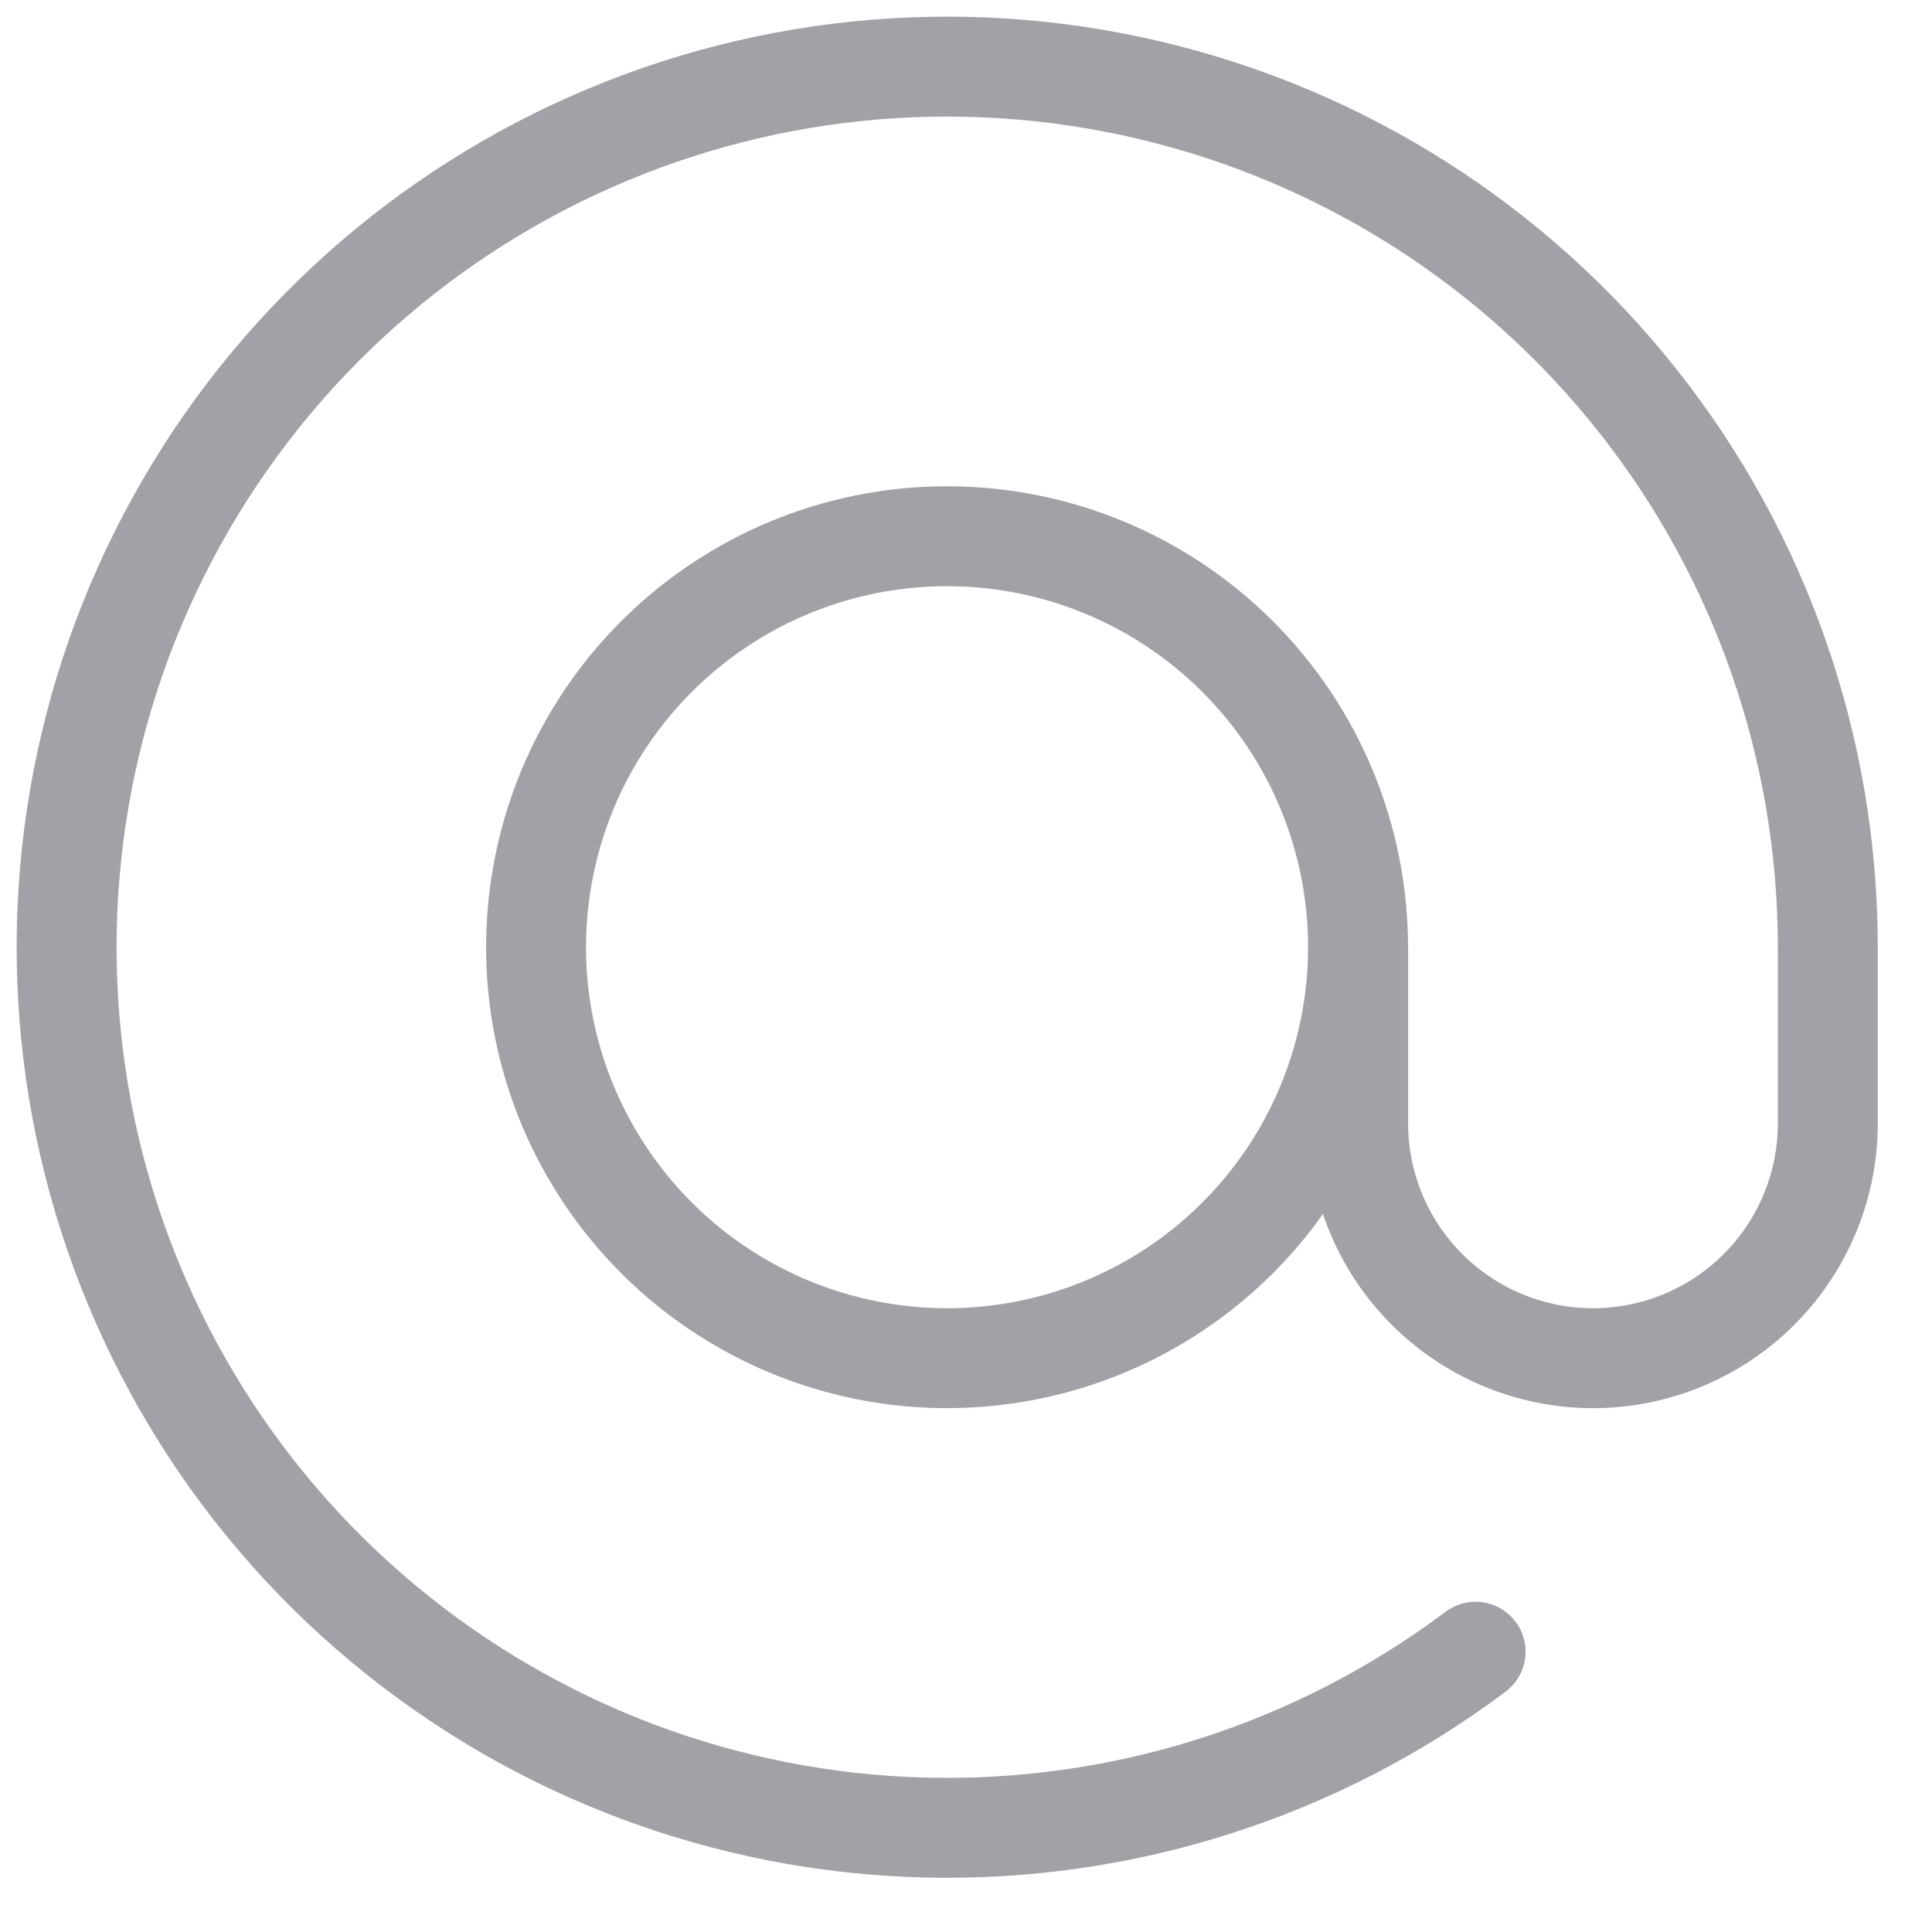
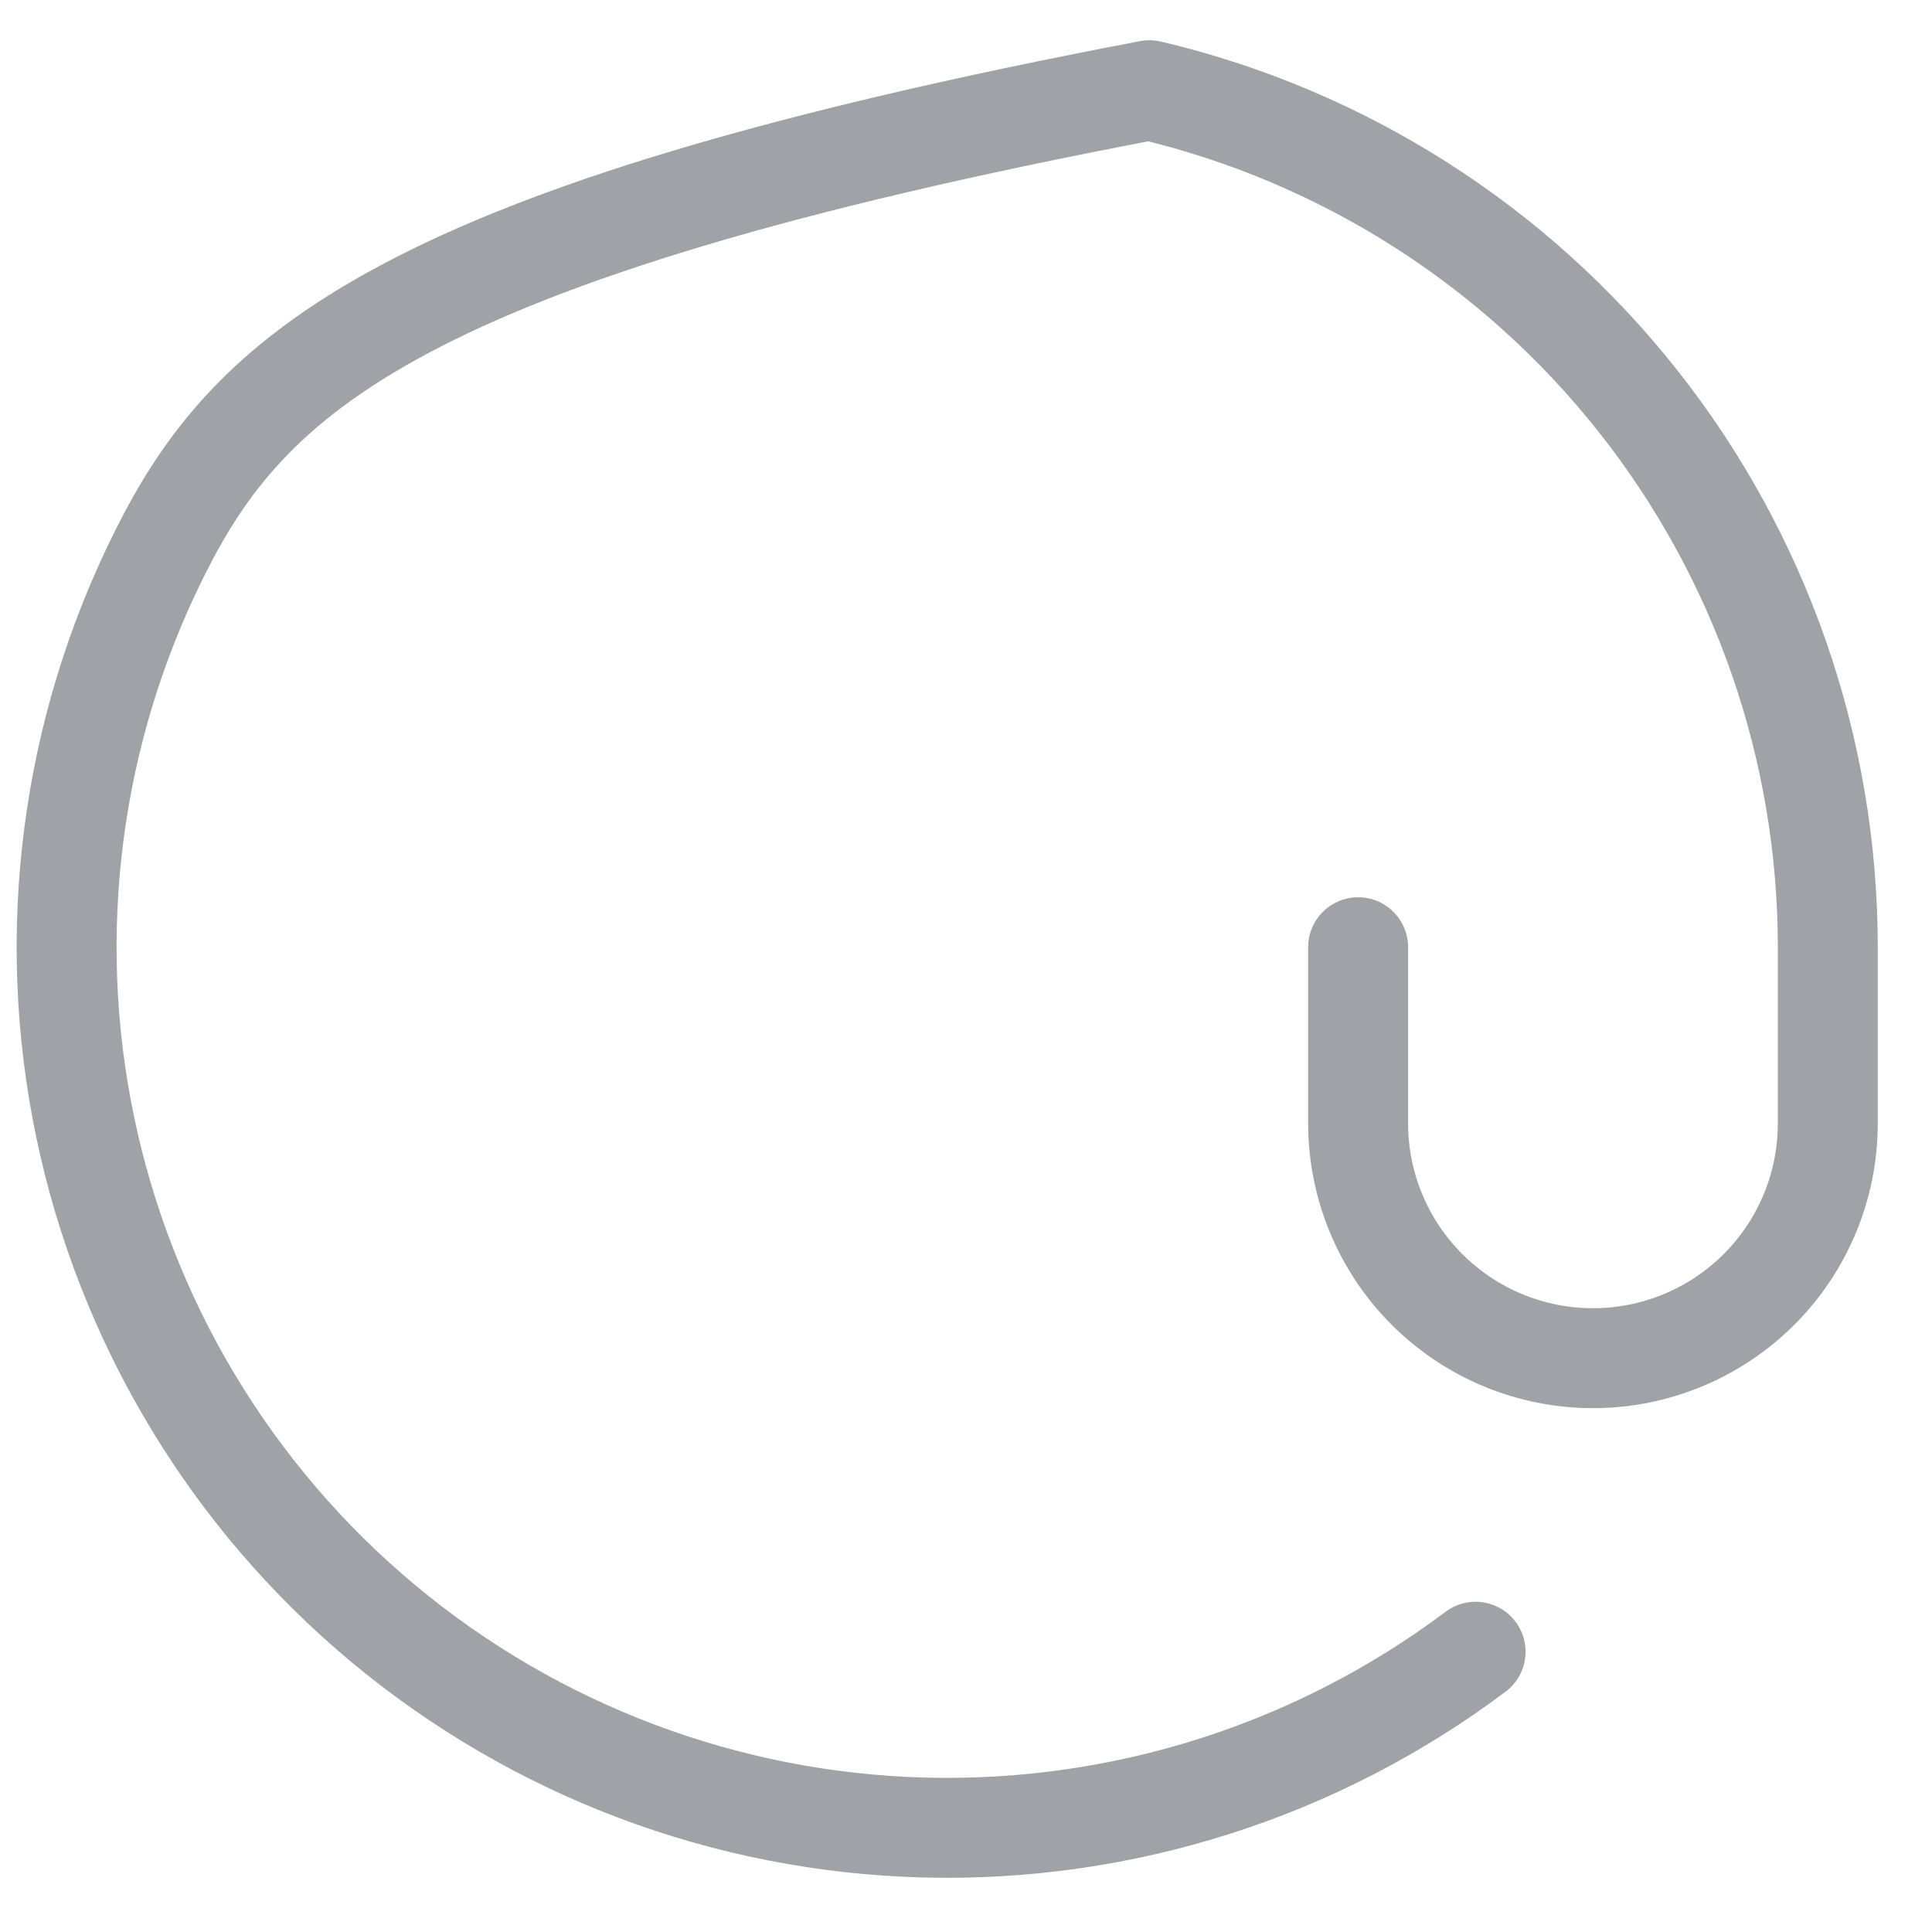
<svg xmlns="http://www.w3.org/2000/svg" width="29" height="29" viewBox="0 0 29 29" fill="none">
-   <path d="M20.385 14.218C20.385 15.438 20.023 16.631 19.345 17.645C18.668 18.66 17.704 19.45 16.577 19.917C15.45 20.384 14.209 20.506 13.012 20.268C11.816 20.03 10.716 19.443 9.854 18.58C8.991 17.717 8.403 16.618 8.165 15.421C7.927 14.225 8.05 12.984 8.516 11.857C8.983 10.73 9.774 9.766 10.789 9.088C11.803 8.41 12.996 8.049 14.216 8.049C15.852 8.049 17.421 8.699 18.578 9.856C19.735 11.012 20.385 12.582 20.385 14.218Z" stroke="#A0A2A7" stroke-width="1.5" stroke-linecap="round" stroke-linejoin="round" />
-   <path d="M20.386 14.218V16.862C20.386 17.797 20.758 18.693 21.419 19.354C22.08 20.015 22.976 20.387 23.911 20.387C24.846 20.387 25.743 20.015 26.404 19.354C27.065 18.693 27.436 17.797 27.436 16.862V14.218C27.436 11.24 26.431 8.35 24.583 6.015C22.735 3.68 20.153 2.038 17.255 1.354C14.357 0.669 11.313 0.984 8.616 2.246C5.919 3.508 3.727 5.644 2.396 8.307C1.064 10.97 0.67 14.005 1.279 16.92C1.888 19.834 3.462 22.459 5.748 24.366C8.035 26.274 10.898 27.355 13.874 27.432C16.851 27.509 19.767 26.58 22.149 24.793" stroke="#A0A2A7" stroke-width="1.5" stroke-linecap="round" stroke-linejoin="round" />
+   <path d="M20.386 14.218V16.862C20.386 17.797 20.758 18.693 21.419 19.354C22.08 20.015 22.976 20.387 23.911 20.387C24.846 20.387 25.743 20.015 26.404 19.354C27.065 18.693 27.436 17.797 27.436 16.862V14.218C27.436 11.24 26.431 8.35 24.583 6.015C22.735 3.68 20.153 2.038 17.255 1.354C5.919 3.508 3.727 5.644 2.396 8.307C1.064 10.97 0.67 14.005 1.279 16.92C1.888 19.834 3.462 22.459 5.748 24.366C8.035 26.274 10.898 27.355 13.874 27.432C16.851 27.509 19.767 26.58 22.149 24.793" stroke="#A0A2A7" stroke-width="1.5" stroke-linecap="round" stroke-linejoin="round" />
</svg>